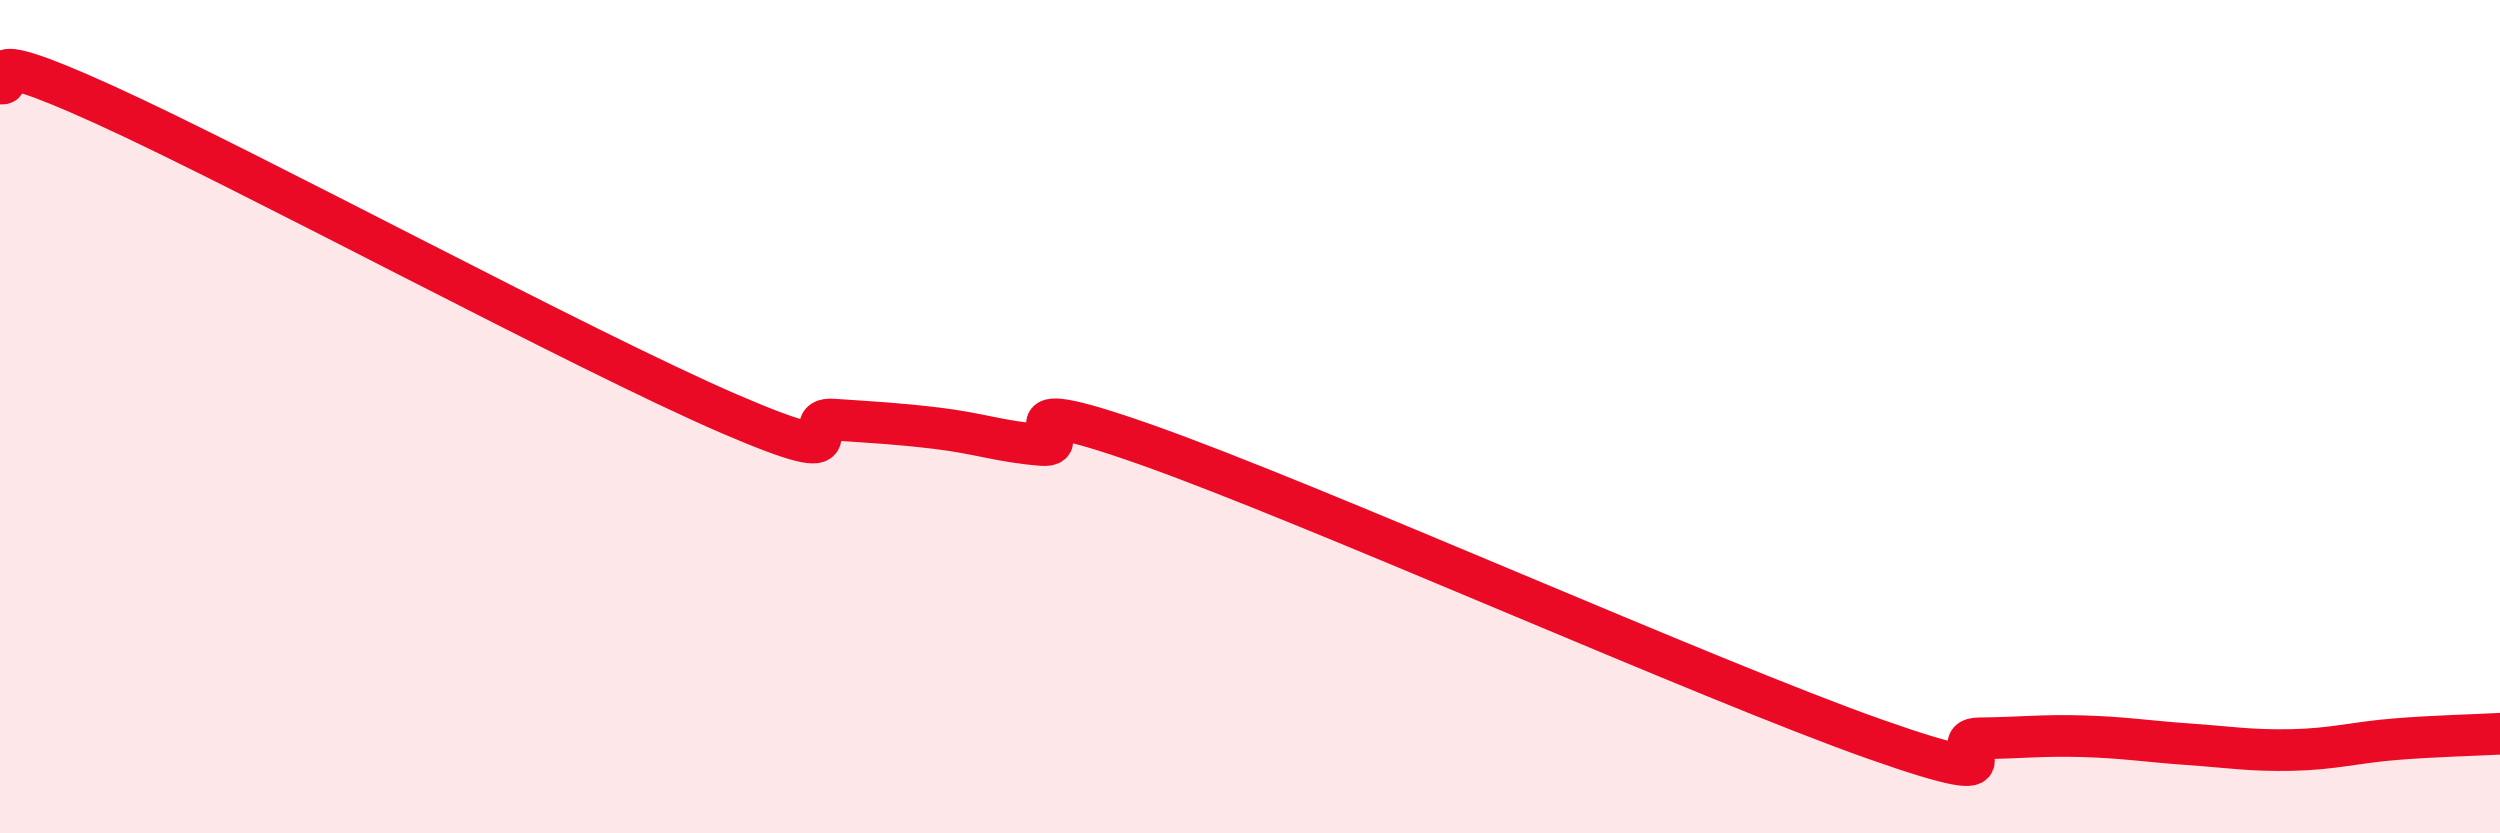
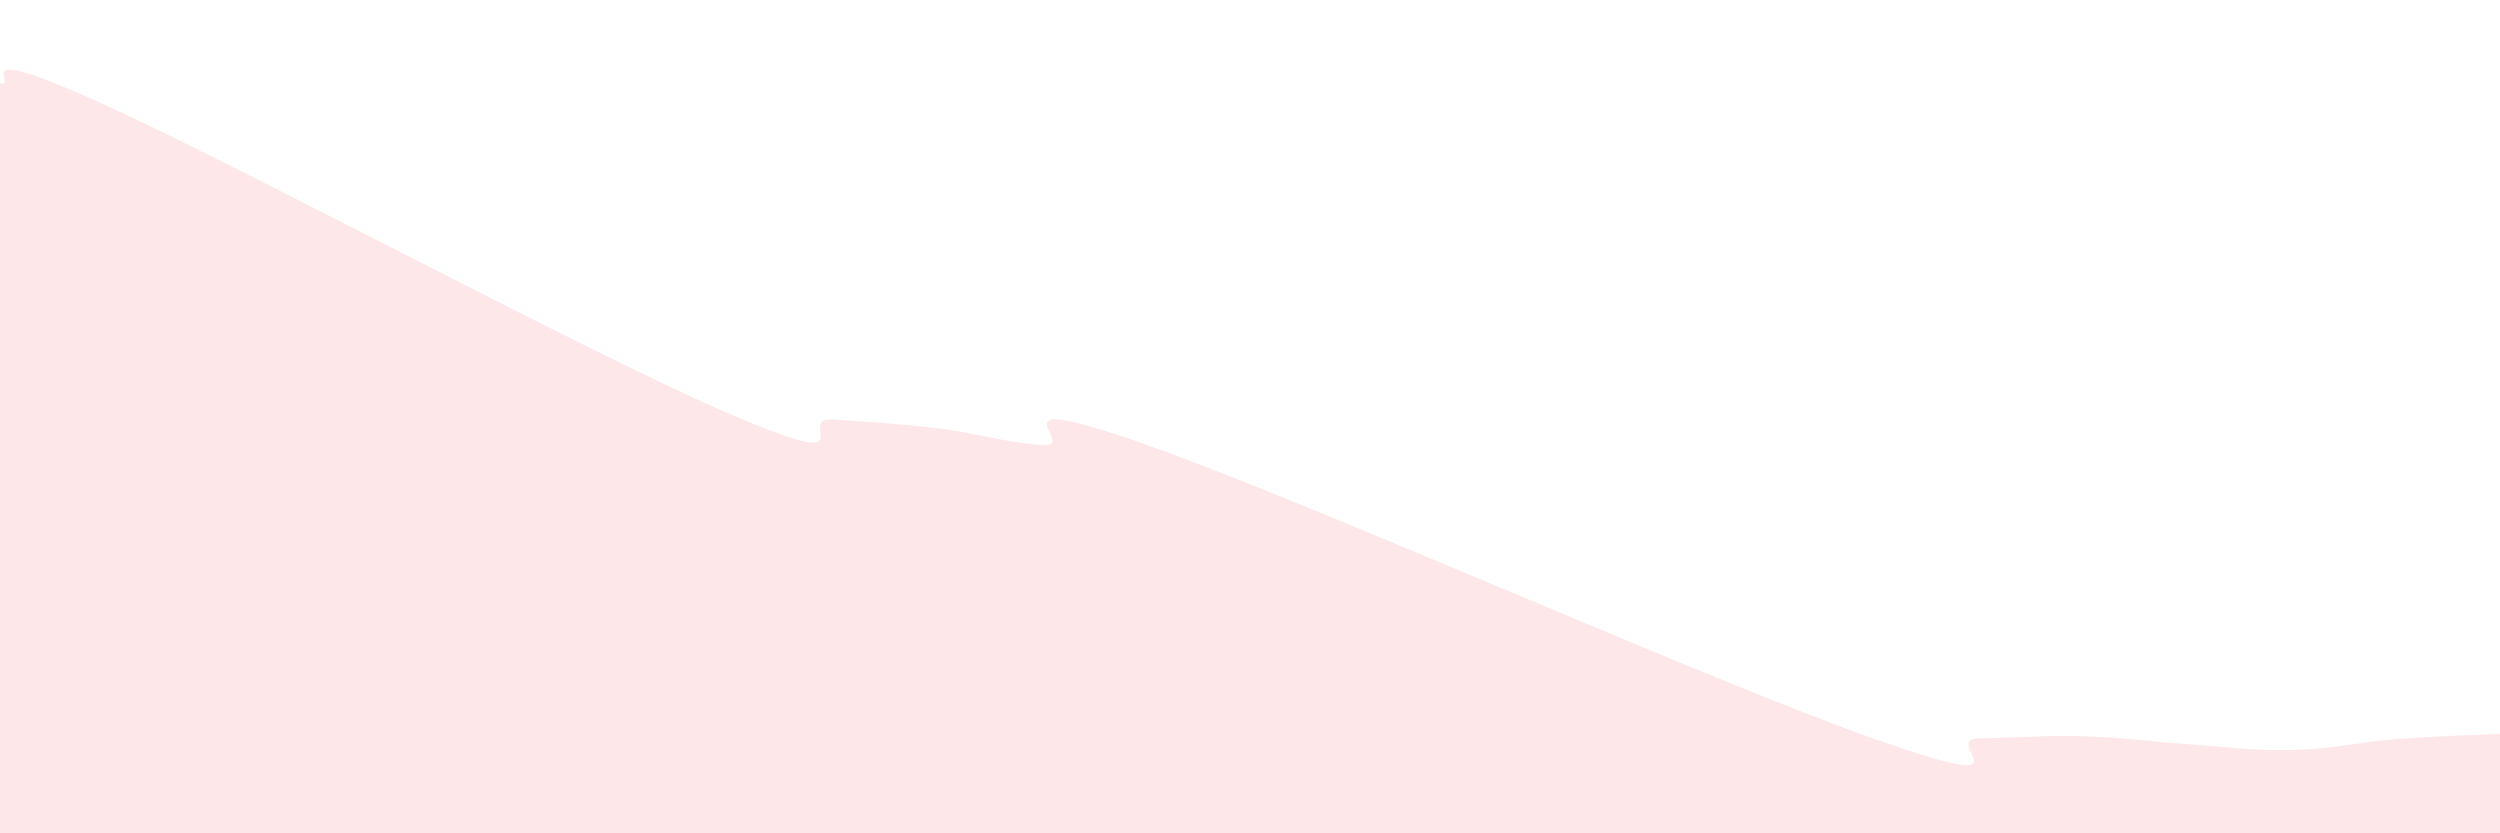
<svg xmlns="http://www.w3.org/2000/svg" width="60" height="20" viewBox="0 0 60 20">
  <path d="M 0,2 C 0.5,2.1 -1,0.92 2.5,2.51 C 6,4.1 14,8.42 17.5,9.93 C 21,11.44 19,10 20,10.07 C 21,10.14 21.5,10.16 22.5,10.28 C 23.5,10.4 24,10.6 25,10.68 C 26,10.76 23.5,9.26 27.5,10.67 C 31.5,12.08 41,16.33 45,17.74 C 49,19.15 46.5,17.73 47.5,17.72 C 48.5,17.71 49,17.64 50,17.67 C 51,17.7 51.5,17.79 52.5,17.86 C 53.5,17.93 54,18.02 55,18 C 56,17.98 56.5,17.82 57.5,17.74 C 58.5,17.66 59.5,17.64 60,17.61L60 20L0 20Z" fill="#EB0A25" opacity="0.1" stroke-linecap="round" stroke-linejoin="round" />
-   <path d="M 0,2 C 0.5,2.1 -1,0.92 2.5,2.51 C 6,4.1 14,8.42 17.5,9.93 C 21,11.44 19,10 20,10.07 C 21,10.14 21.5,10.16 22.5,10.28 C 23.5,10.4 24,10.6 25,10.68 C 26,10.76 23.5,9.26 27.5,10.67 C 31.5,12.08 41,16.33 45,17.74 C 49,19.15 46.5,17.73 47.5,17.72 C 48.5,17.71 49,17.64 50,17.67 C 51,17.7 51.5,17.79 52.5,17.86 C 53.5,17.93 54,18.02 55,18 C 56,17.98 56.5,17.82 57.5,17.74 C 58.5,17.66 59.5,17.64 60,17.61" stroke="#EB0A25" stroke-width="1" fill="none" stroke-linecap="round" stroke-linejoin="round" />
</svg>